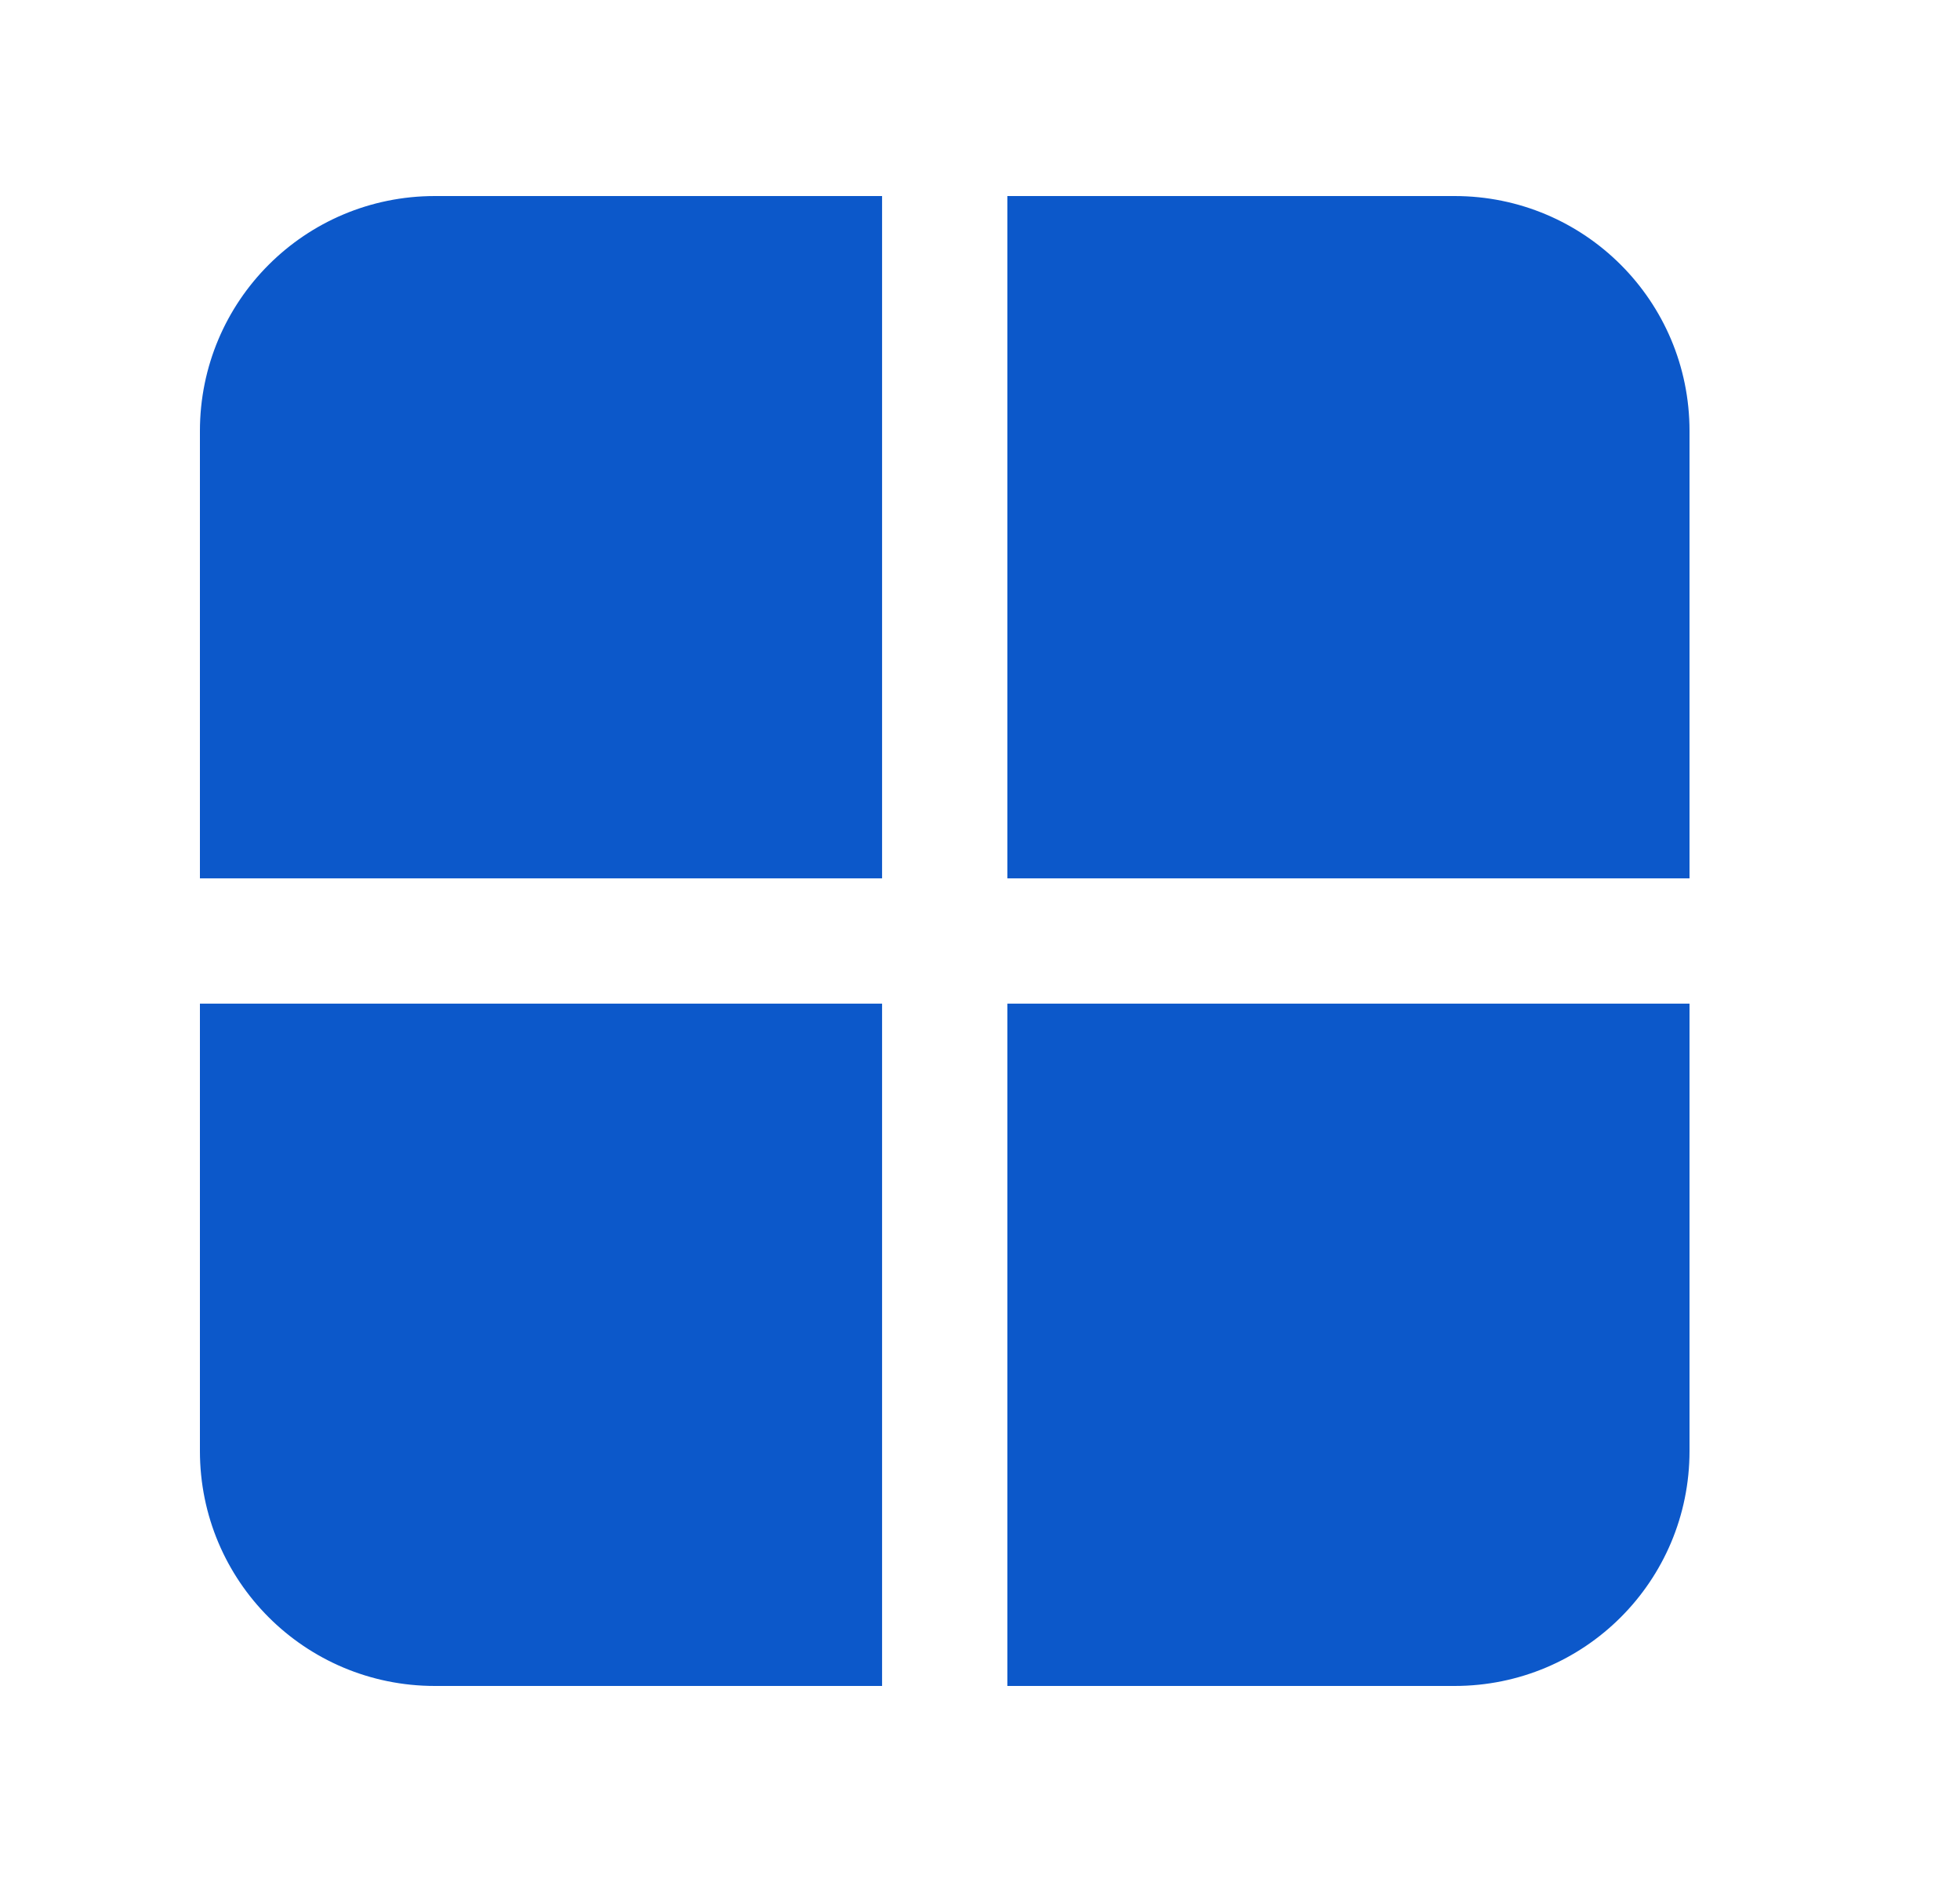
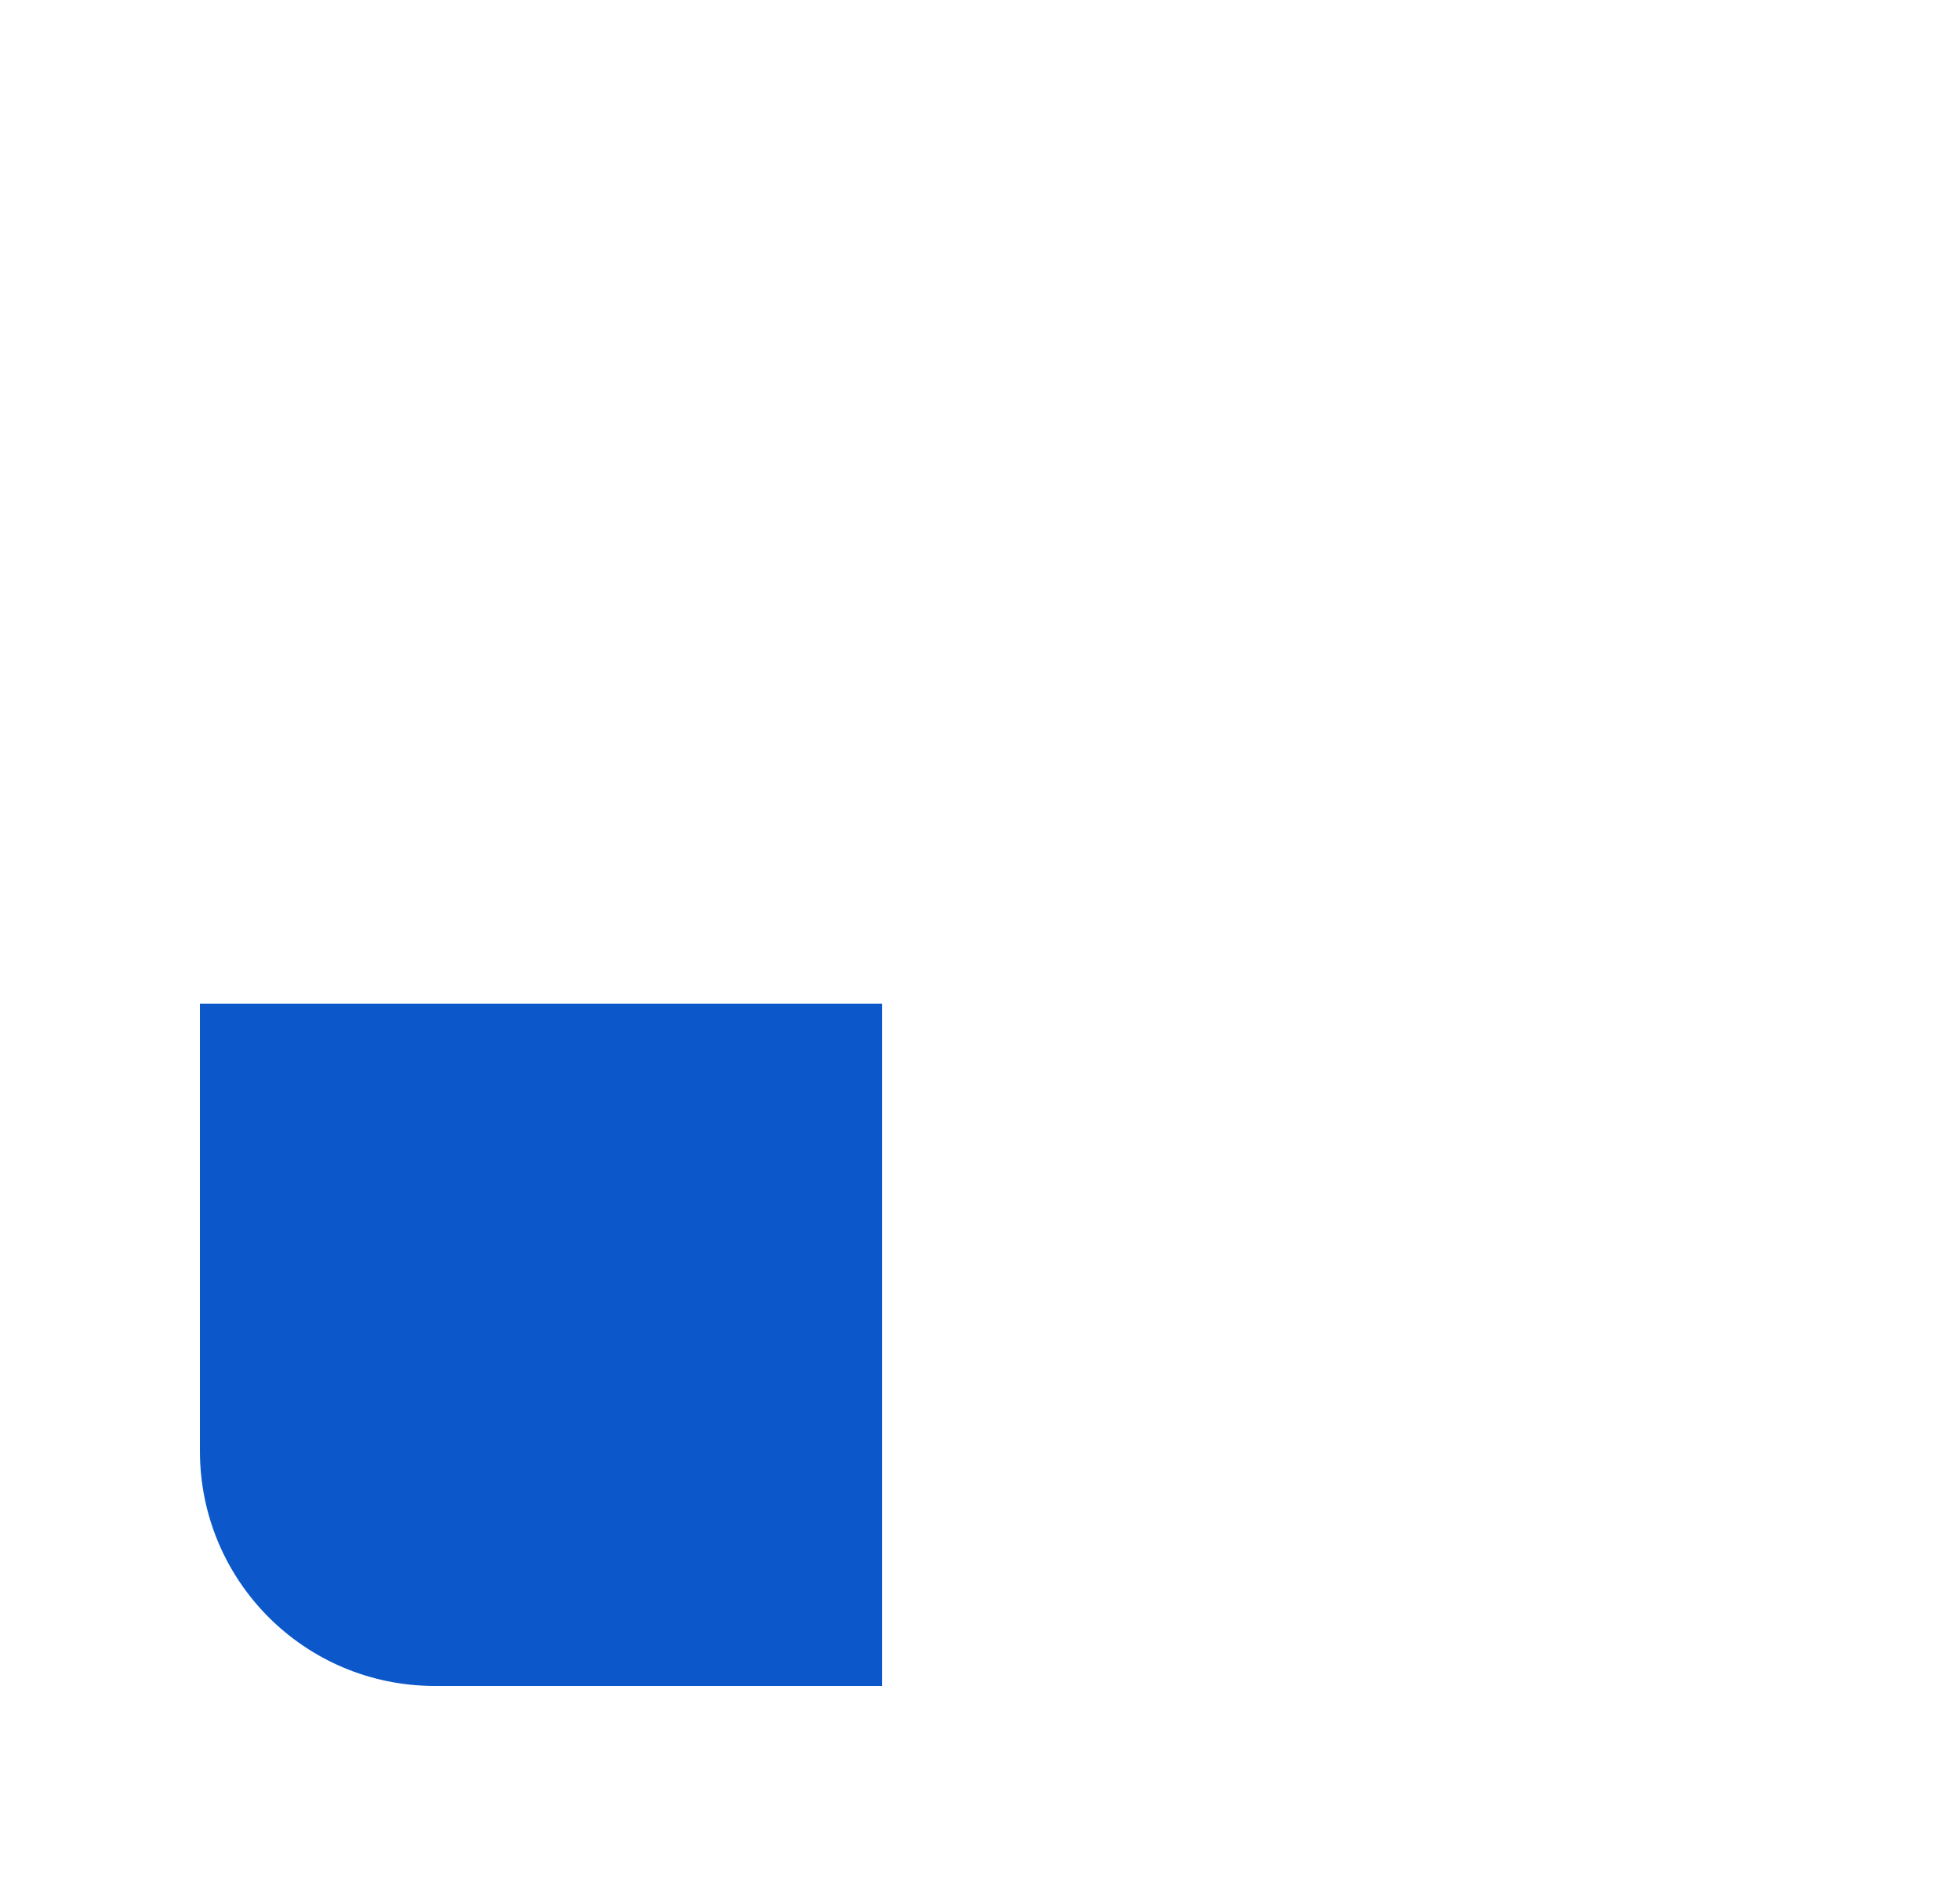
<svg xmlns="http://www.w3.org/2000/svg" width="25" height="24" viewBox="0 0 25 24" fill="none">
-   <path d="M12.849 11.201H21.55V5.497C21.55 3.839 20.211 2.5 18.553 2.5H12.849V11.201Z" fill="#0C58CA" />
-   <path d="M11.251 11.201V2.5H5.547C3.889 2.5 2.55 3.839 2.55 5.497V11.201H11.251Z" fill="#0C58CA" />
  <path d="M11.251 12.799H2.55V18.503C2.55 20.162 3.889 21.5 5.547 21.5H11.251V12.799Z" fill="#0C58CA" />
-   <path d="M12.849 12.799V21.5H18.553C20.211 21.5 21.55 20.162 21.55 18.503V12.799H12.849Z" fill="#0C58CA" />
</svg>